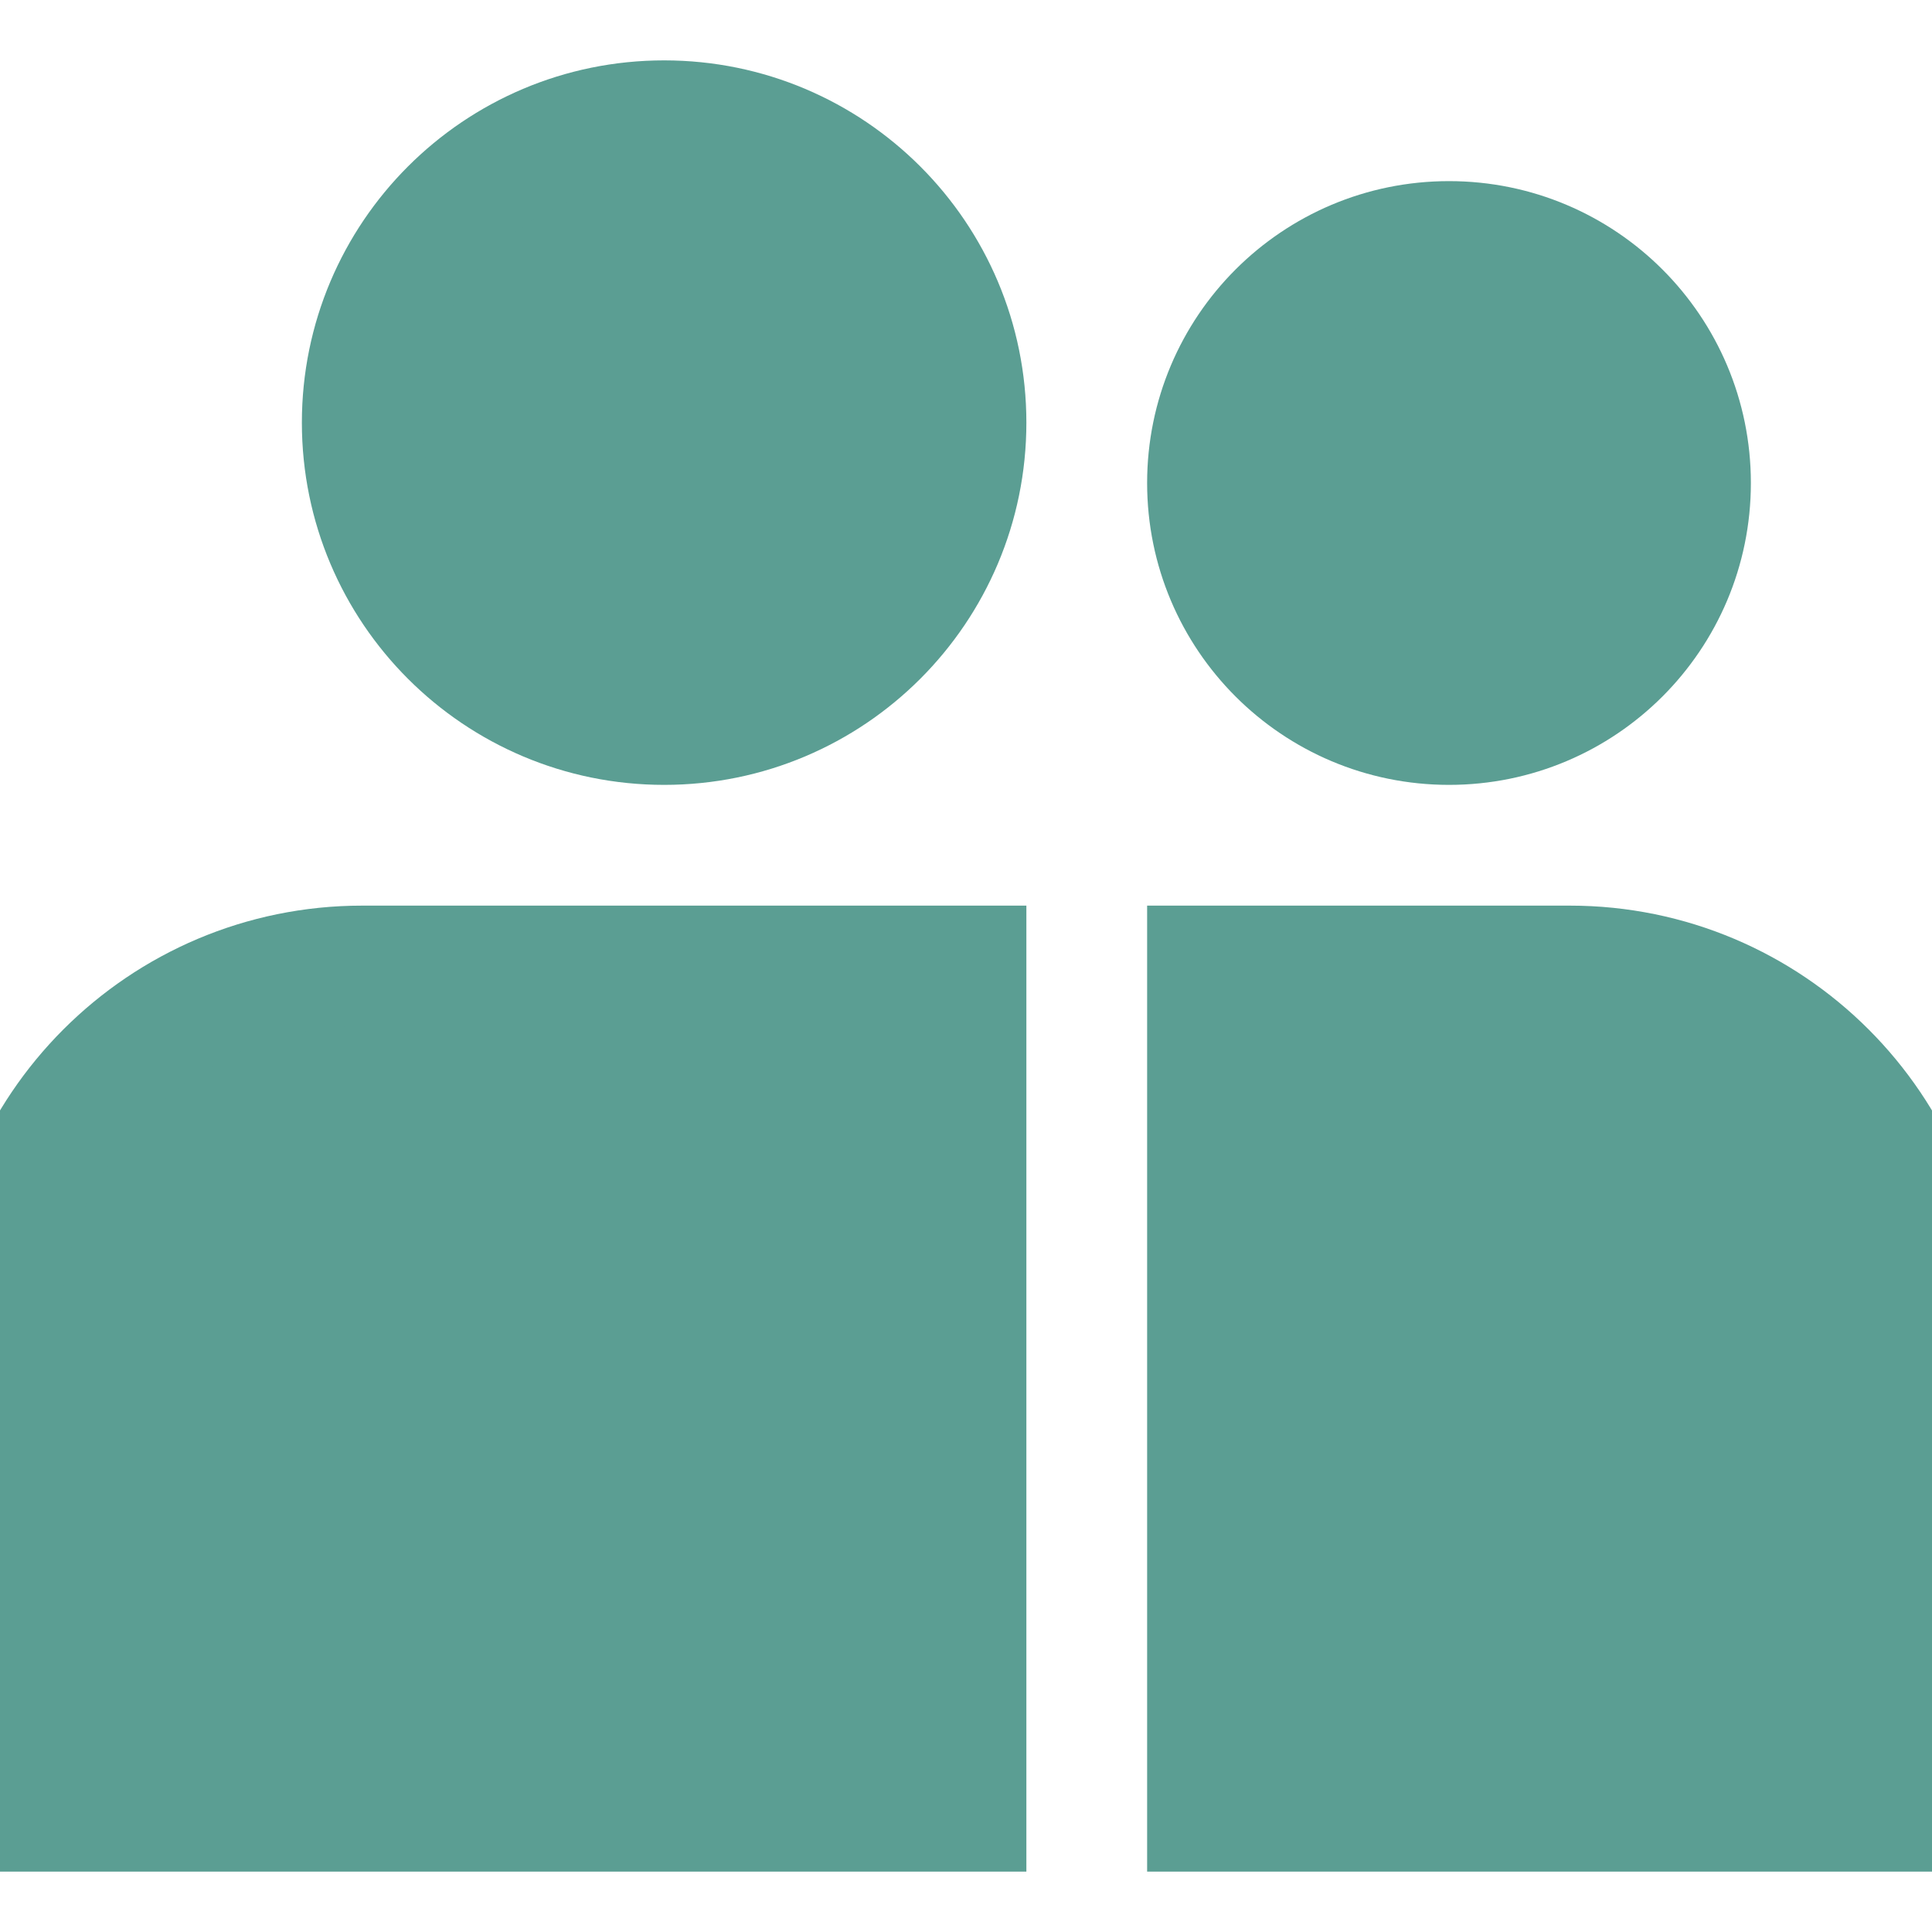
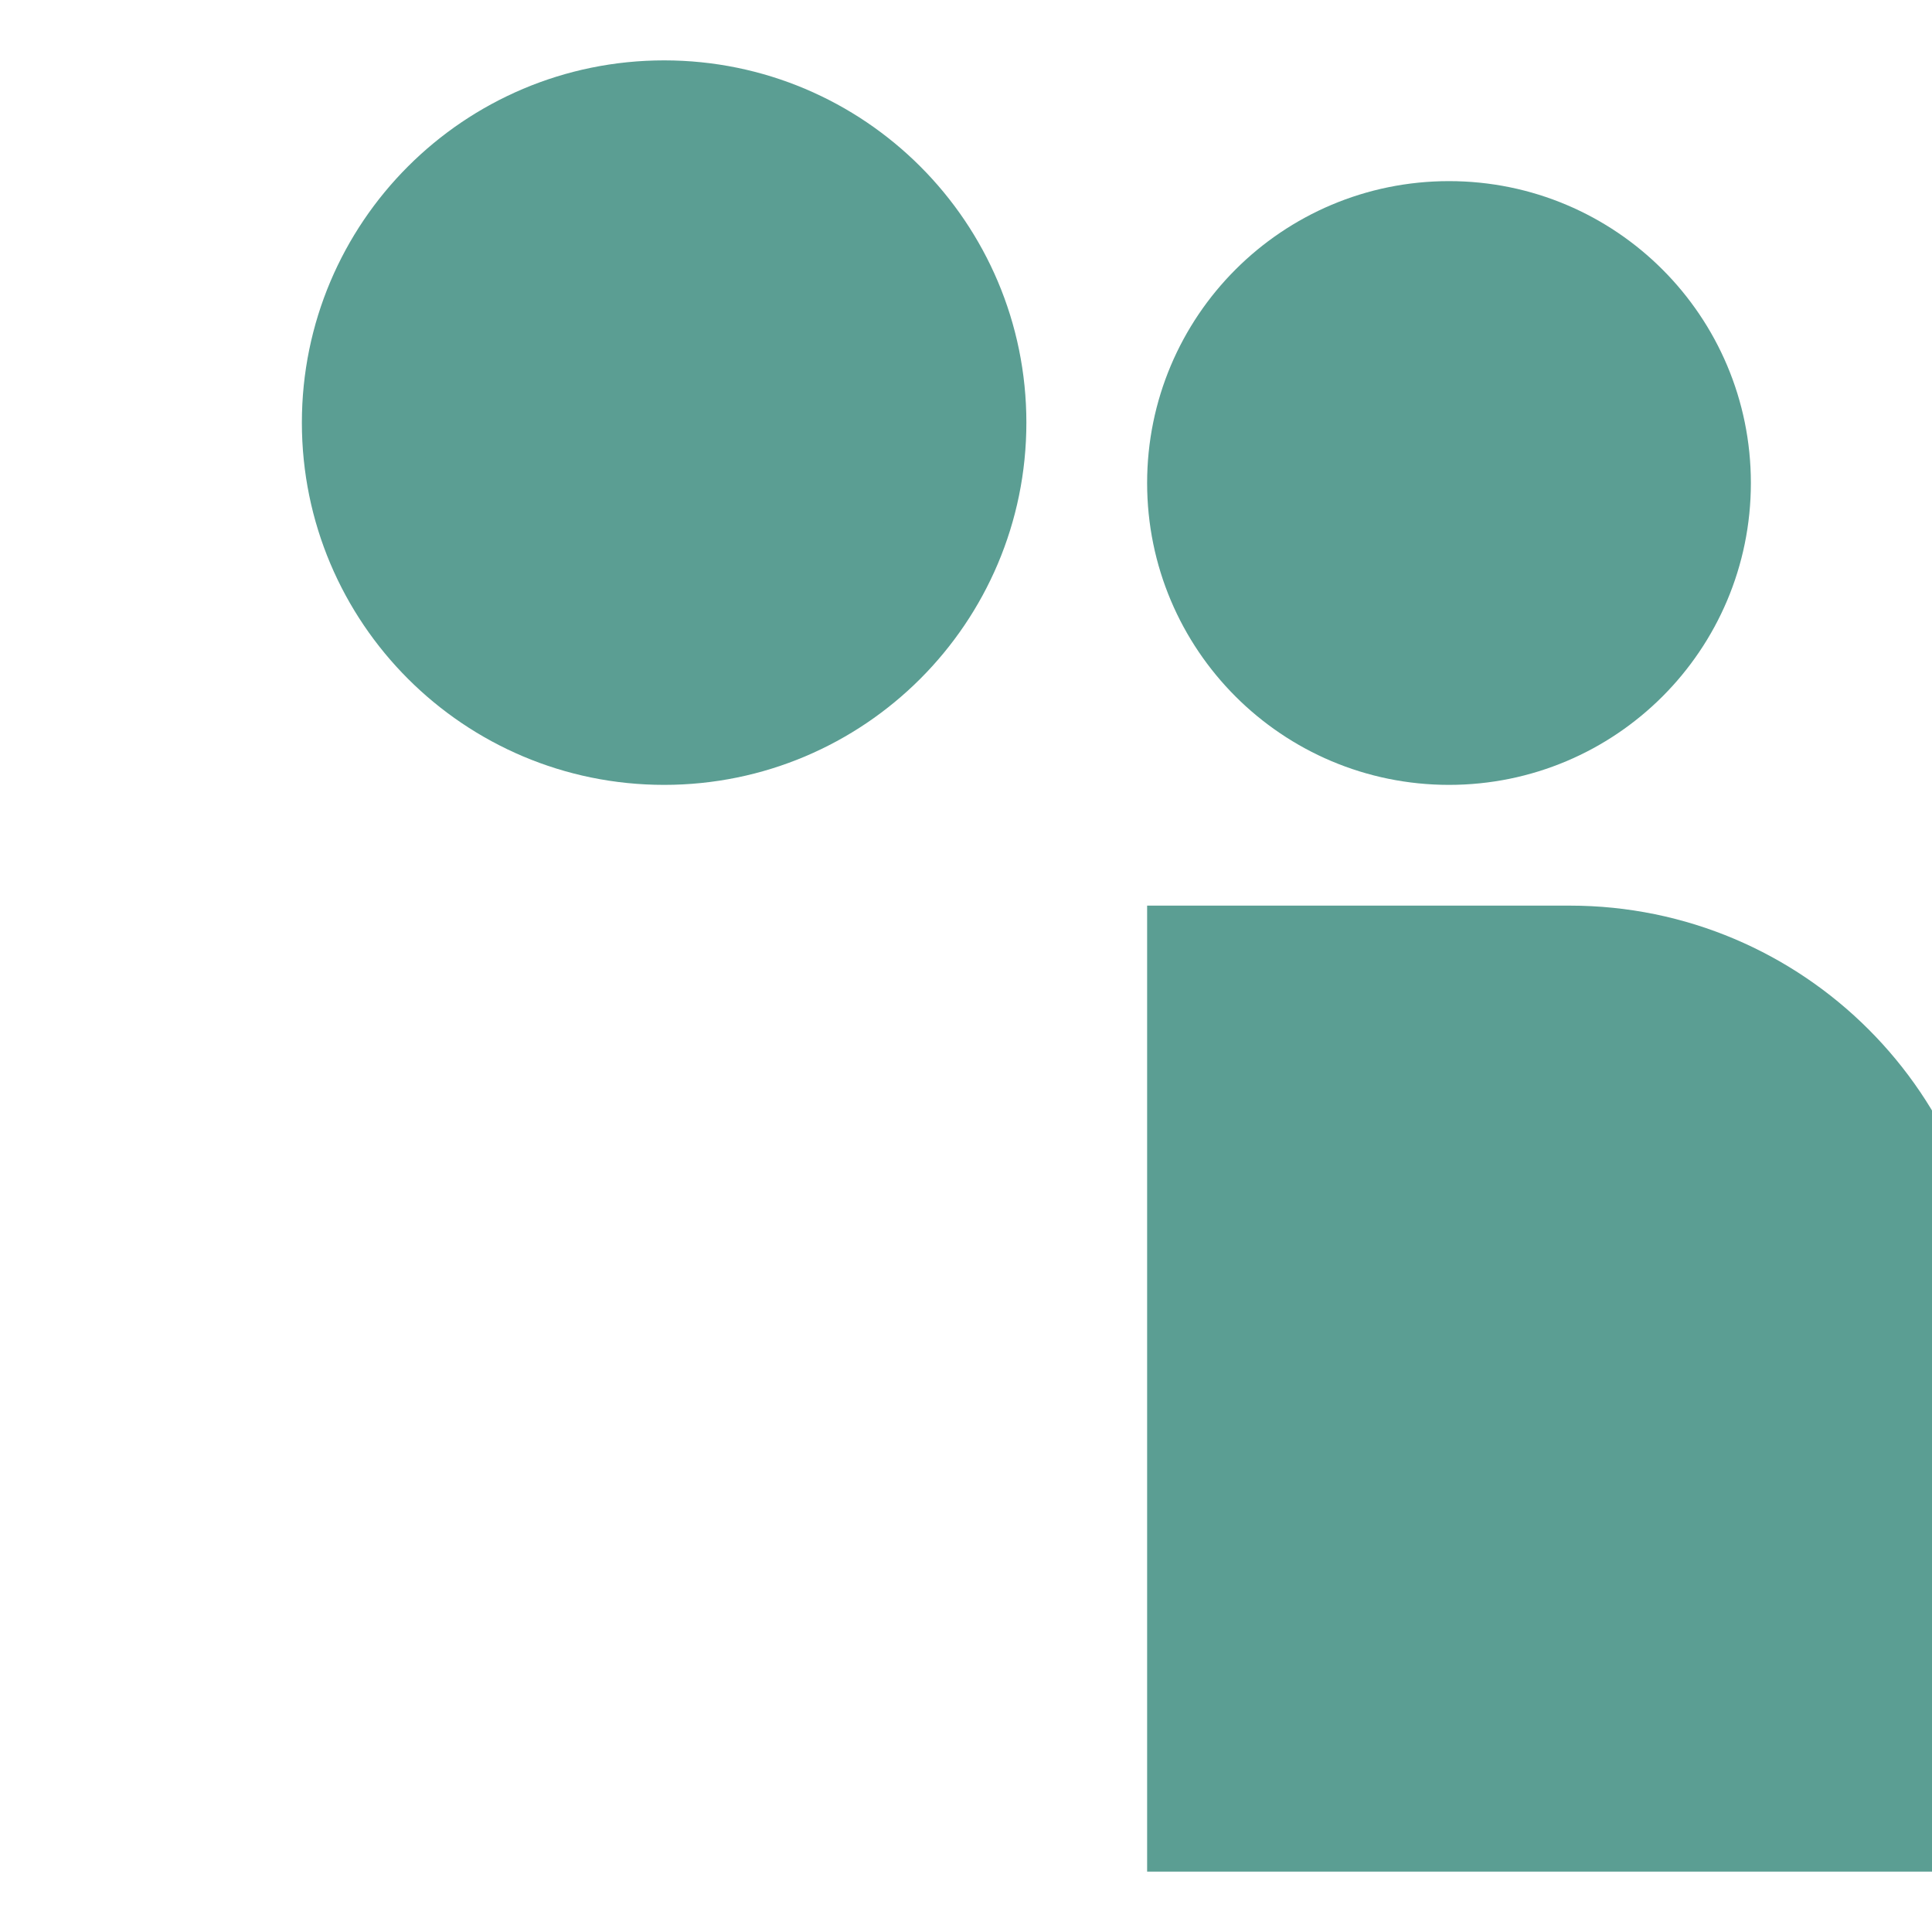
<svg xmlns="http://www.w3.org/2000/svg" width="800px" height="800px" viewBox="0 0 16 16" fill="none" stroke="#5b9e93">
  <g id="SVGRepo_bgCarrier" stroke-width="0" />
  <g id="SVGRepo_tracerCarrier" stroke-linecap="round" stroke-linejoin="round" />
  <g id="SVGRepo_iconCarrier">
    <path d="M8 3.5C8 4.881 6.881 6 5.5 6C4.119 6 3 4.881 3 3.5C3 2.119 4.119 1 5.5 1C6.881 1 8 2.119 8 3.5Z" fill="#5b9e93" />
-     <path d="M3 8C1.343 8 0 9.343 0 11V15H8V8H3Z" fill="#5b9e93" />
    <path d="M13 8H10V15H16V11C16 9.343 14.657 8 13 8Z" fill="#5b9e93" />
    <path d="M12 6C13.105 6 14 5.105 14 4C14 2.895 13.105 2 12 2C10.895 2 10 2.895 10 4C10 5.105 10.895 6 12 6Z" fill="#5b9e93" />
  </g>
</svg>